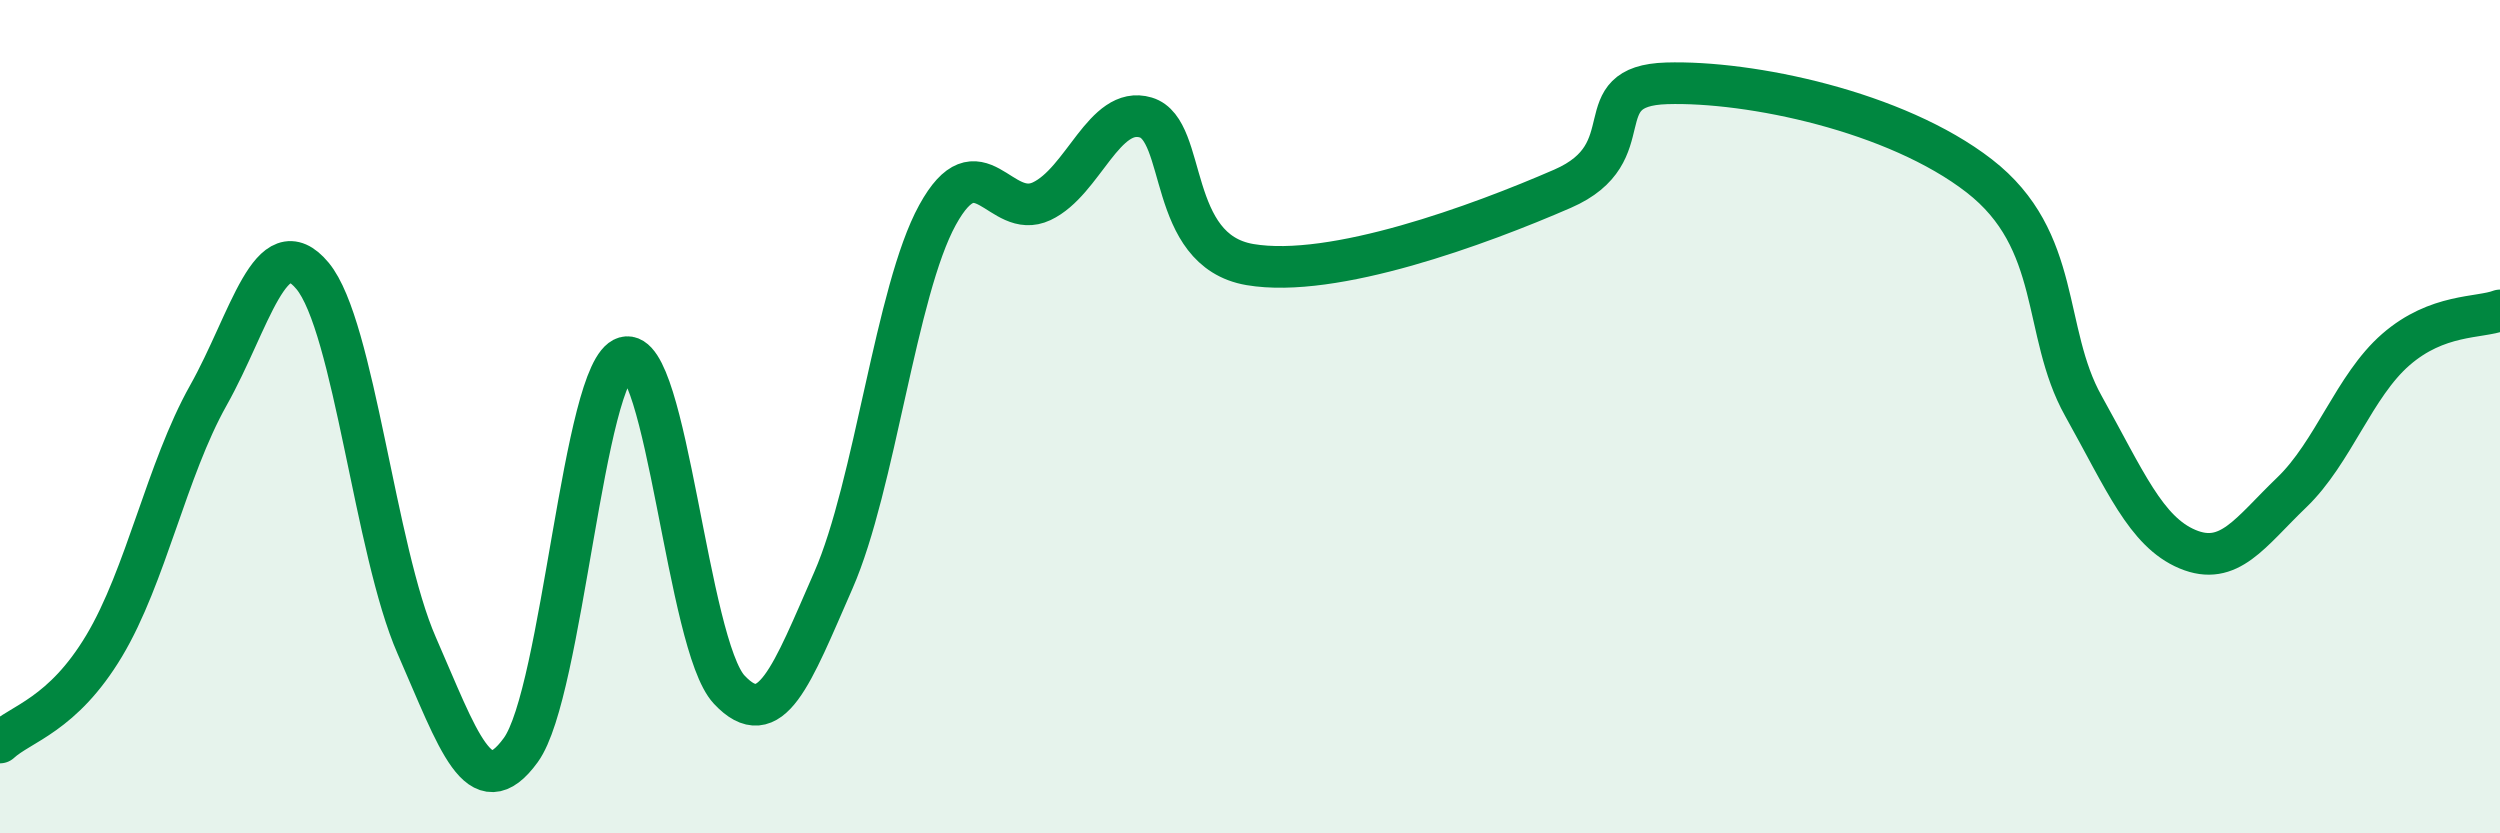
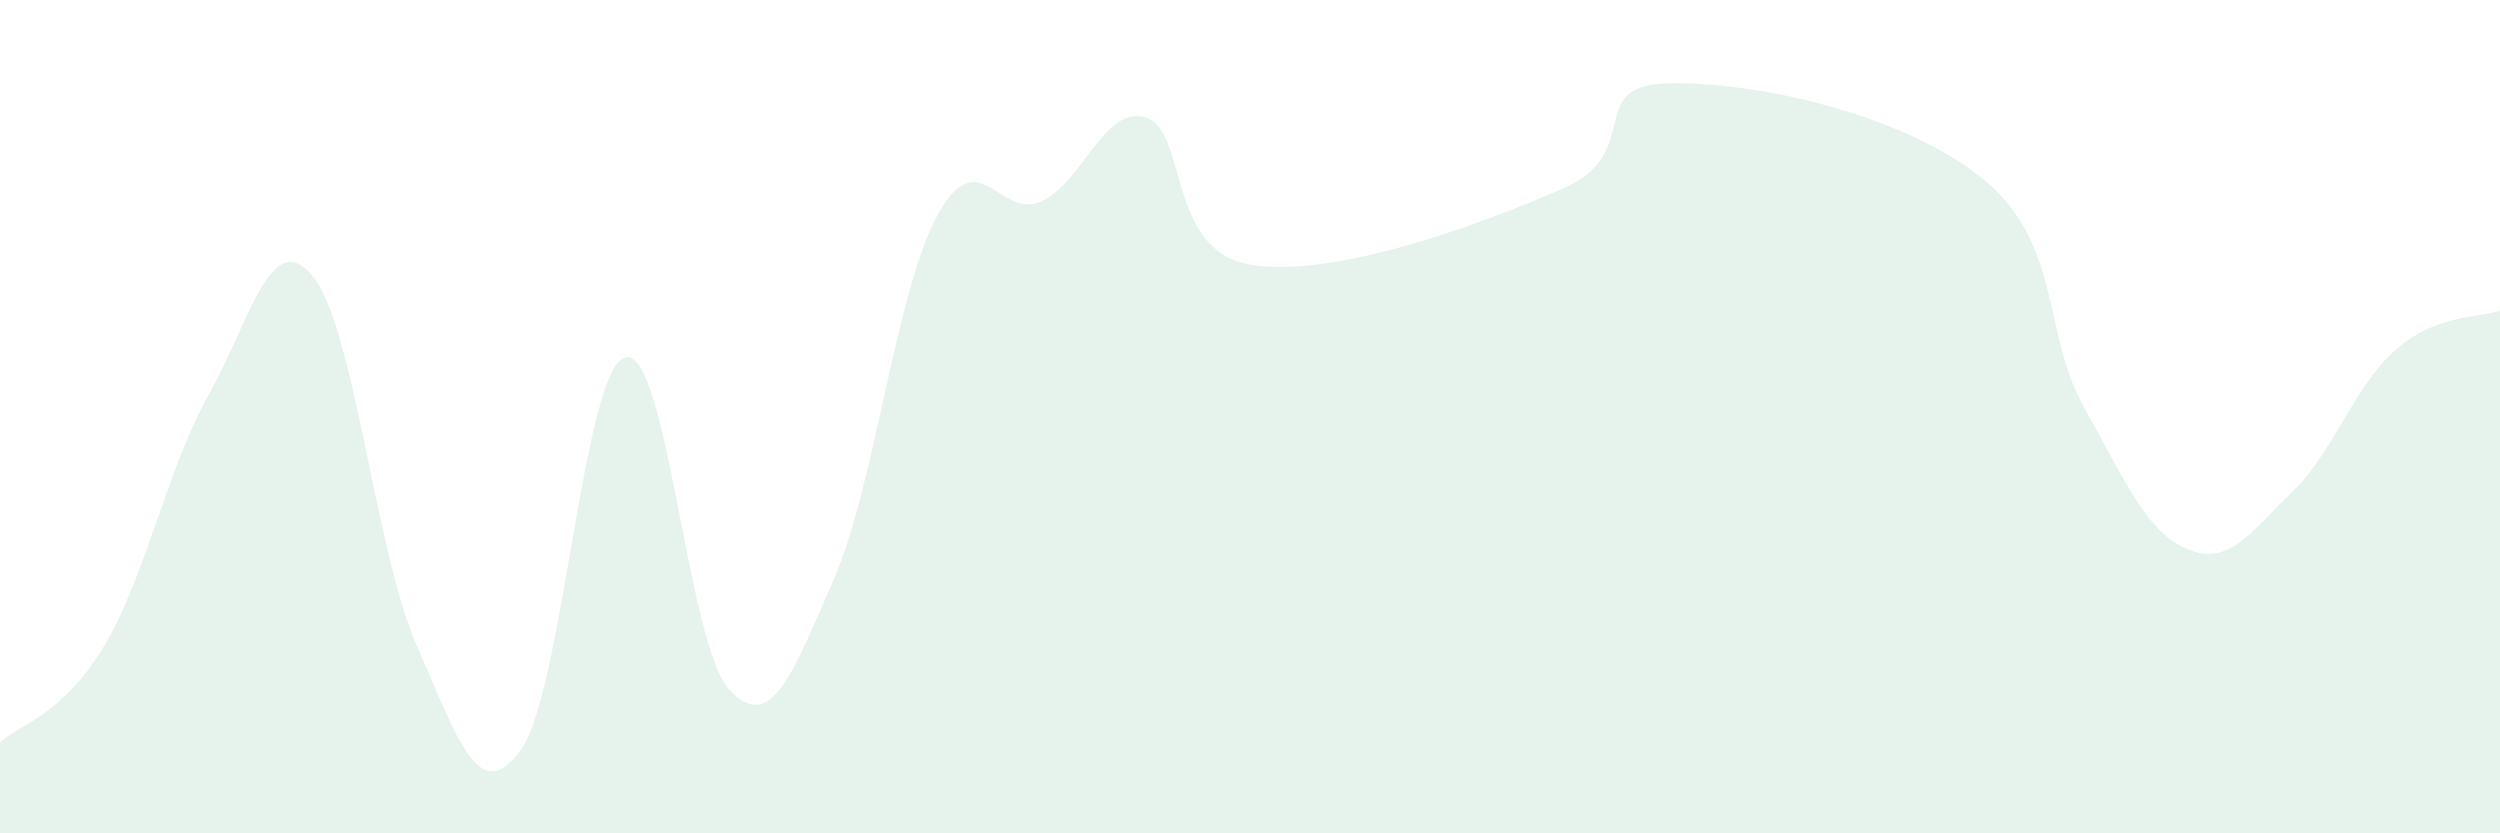
<svg xmlns="http://www.w3.org/2000/svg" width="60" height="20" viewBox="0 0 60 20">
  <path d="M 0,17.82 C 0.5,17.36 1.5,17.17 2.5,15.5 C 3.5,13.83 4,11.27 5,9.49 C 6,7.71 6.5,5.42 7.5,6.62 C 8.5,7.82 9,13.21 10,15.49 C 11,17.77 11.5,19.38 12.5,18 C 13.5,16.62 14,8.87 15,8.58 C 16,8.29 16.5,15.48 17.5,16.55 C 18.5,17.62 19,16.21 20,13.93 C 21,11.65 21.5,6.98 22.5,5.16 C 23.5,3.34 24,5.3 25,4.83 C 26,4.36 26.5,2.52 27.5,2.82 C 28.5,3.12 28,6.01 30,6.35 C 32,6.69 35.5,5.4 37.5,4.53 C 39.5,3.66 38,2.06 40,2 C 42,1.94 45.5,2.67 47.5,4.22 C 49.5,5.77 49,7.95 50,9.74 C 51,11.53 51.5,12.76 52.5,13.18 C 53.5,13.6 54,12.78 55,11.82 C 56,10.86 56.5,9.26 57.5,8.39 C 58.5,7.52 59.5,7.64 60,7.45L60 20L0 20Z" fill="#008740" opacity="0.1" stroke-linecap="round" stroke-linejoin="round" />
-   <path d="M 0,17.82 C 0.5,17.36 1.5,17.17 2.5,15.5 C 3.5,13.83 4,11.27 5,9.49 C 6,7.71 6.5,5.42 7.5,6.62 C 8.5,7.82 9,13.21 10,15.49 C 11,17.77 11.5,19.38 12.5,18 C 13.5,16.62 14,8.87 15,8.58 C 16,8.29 16.5,15.48 17.5,16.55 C 18.5,17.62 19,16.21 20,13.93 C 21,11.65 21.5,6.98 22.5,5.16 C 23.5,3.34 24,5.3 25,4.83 C 26,4.36 26.5,2.52 27.5,2.82 C 28.5,3.12 28,6.01 30,6.35 C 32,6.69 35.5,5.4 37.5,4.53 C 39.5,3.66 38,2.06 40,2 C 42,1.94 45.5,2.67 47.5,4.22 C 49.5,5.77 49,7.95 50,9.74 C 51,11.53 51.5,12.76 52.5,13.18 C 53.5,13.6 54,12.78 55,11.82 C 56,10.86 56.5,9.26 57.5,8.39 C 58.5,7.52 59.5,7.64 60,7.45" stroke="#008740" stroke-width="1" fill="none" stroke-linecap="round" stroke-linejoin="round" />
</svg>